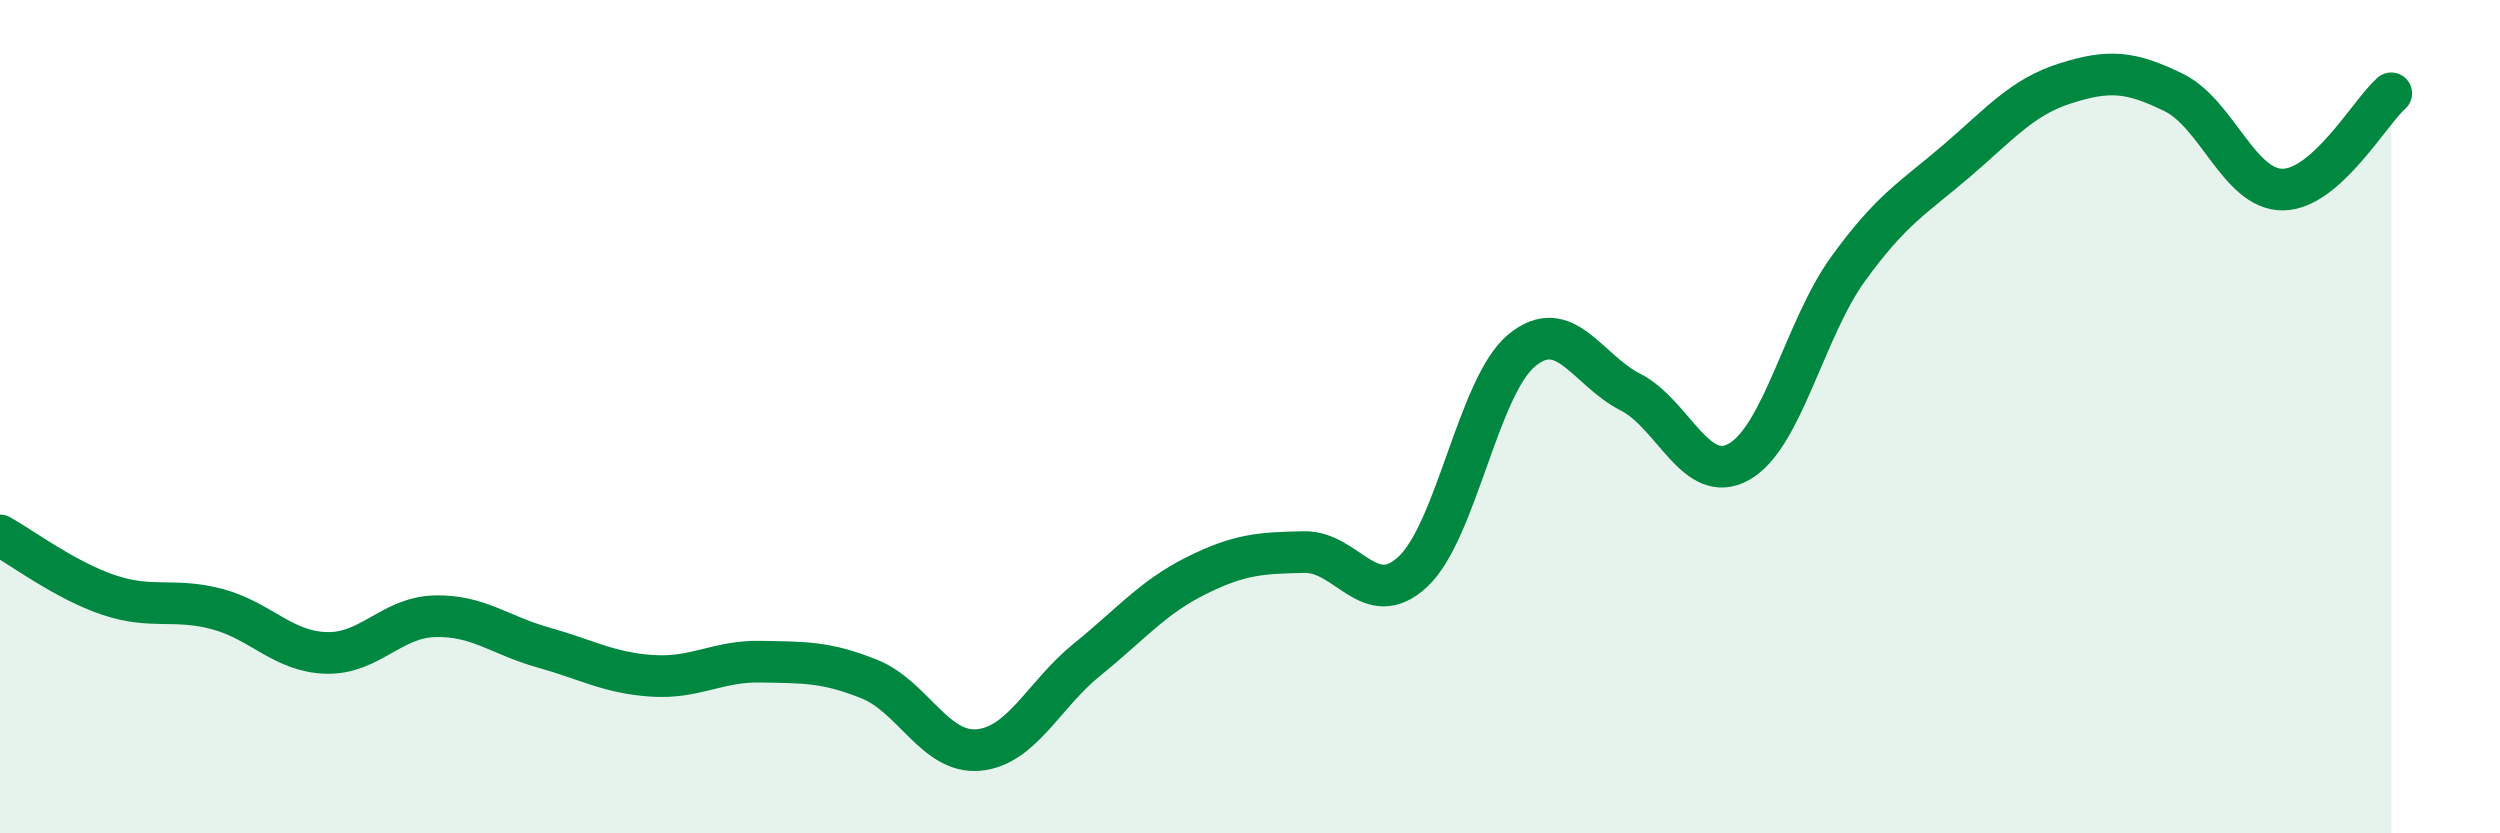
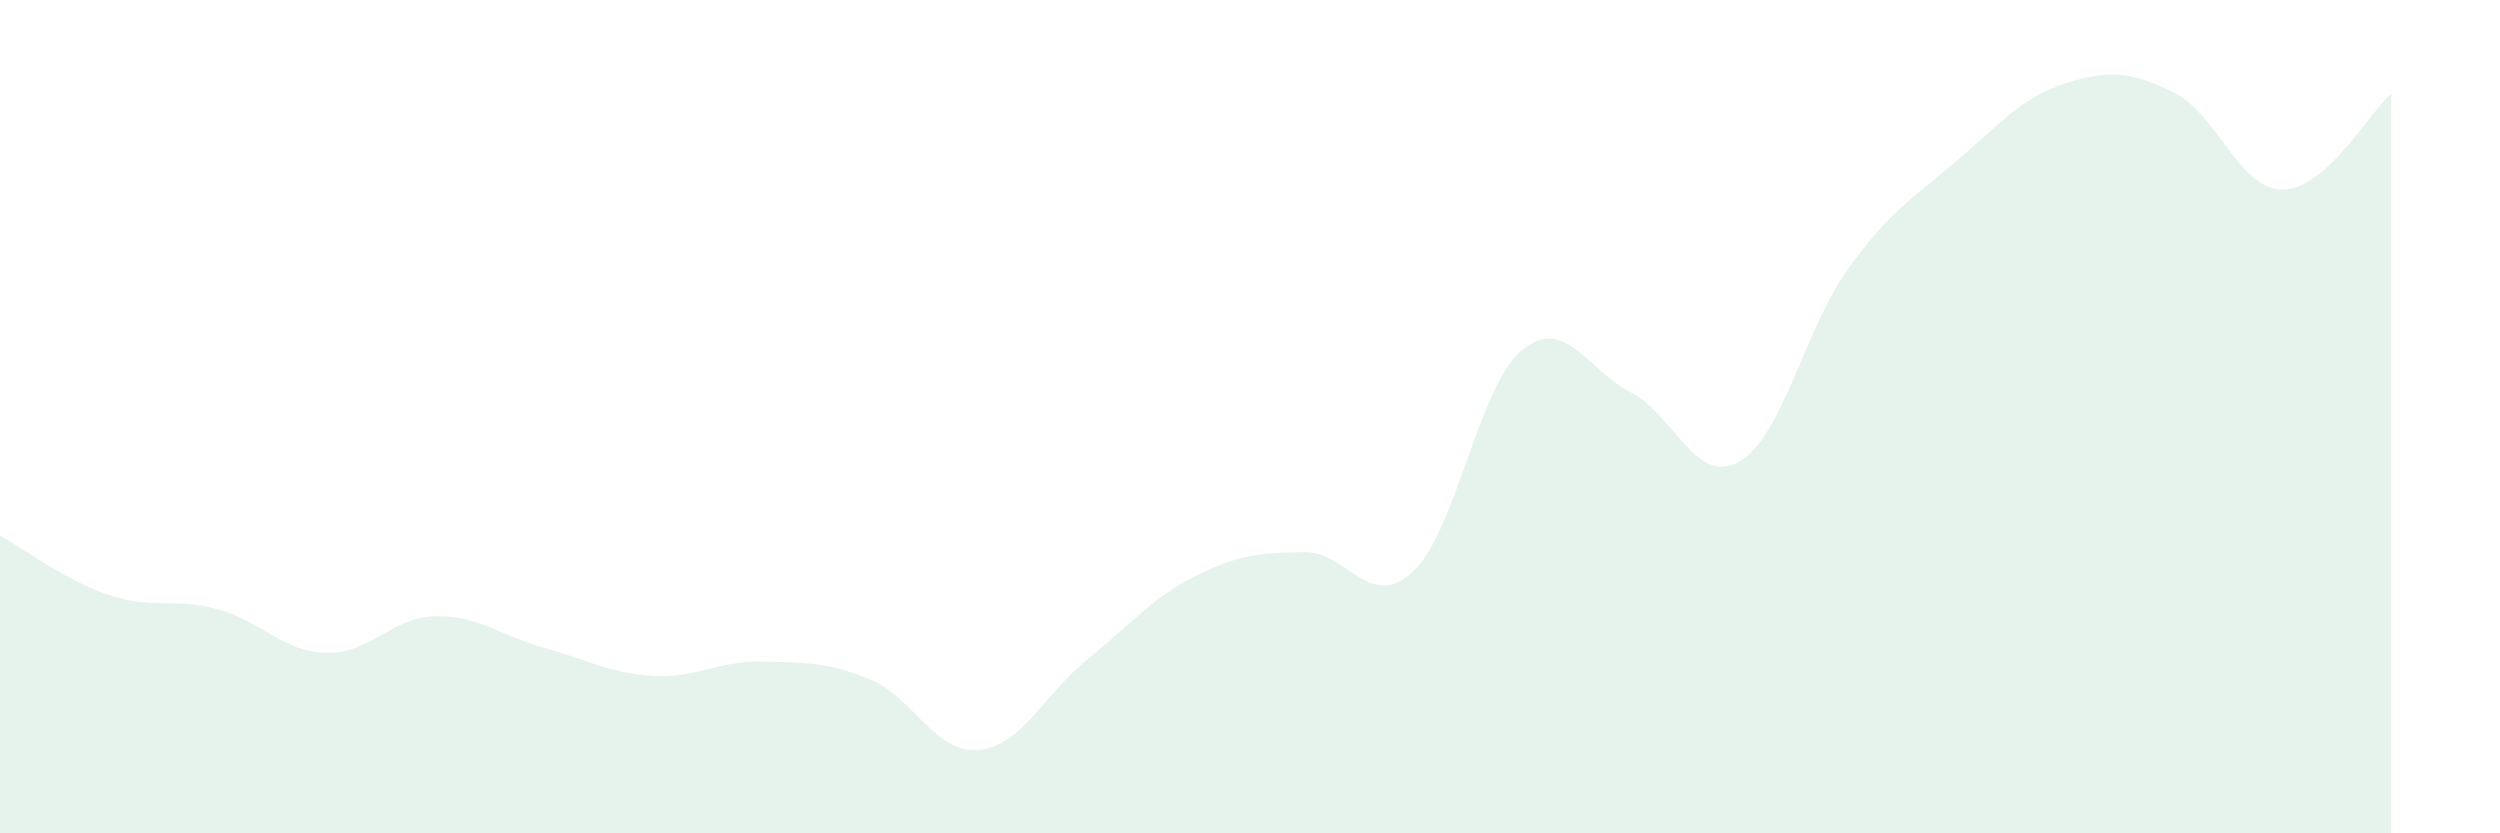
<svg xmlns="http://www.w3.org/2000/svg" width="60" height="20" viewBox="0 0 60 20">
  <path d="M 0,12.85 C 0.52,13.14 1.57,13.93 2.61,14.28 C 3.65,14.63 4.18,14.34 5.22,14.62 C 6.26,14.9 6.79,15.64 7.83,15.67 C 8.87,15.7 9.39,14.82 10.43,14.79 C 11.47,14.76 12,15.25 13.04,15.54 C 14.08,15.83 14.61,16.15 15.65,16.22 C 16.69,16.29 17.22,15.86 18.26,15.88 C 19.3,15.9 19.83,15.88 20.87,16.3 C 21.91,16.72 22.44,18.09 23.48,18 C 24.52,17.91 25.05,16.67 26.09,15.83 C 27.13,14.99 27.66,14.34 28.7,13.82 C 29.74,13.3 30.26,13.27 31.3,13.25 C 32.34,13.23 32.87,14.69 33.91,13.72 C 34.95,12.75 35.48,9.27 36.52,8.41 C 37.56,7.55 38.09,8.88 39.13,9.41 C 40.17,9.94 40.7,11.67 41.74,11.08 C 42.78,10.49 43.31,7.9 44.35,6.46 C 45.39,5.02 45.92,4.75 46.96,3.86 C 48,2.97 48.53,2.33 49.57,2 C 50.61,1.67 51.13,1.71 52.17,2.22 C 53.21,2.73 53.74,4.55 54.78,4.55 C 55.82,4.55 56.87,2.7 57.39,2.24L57.39 20L0 20Z" fill="#008740" opacity="0.1" stroke-linecap="round" stroke-linejoin="round" />
-   <path d="M 0,12.85 C 0.52,13.14 1.57,13.93 2.61,14.28 C 3.65,14.63 4.18,14.34 5.22,14.62 C 6.26,14.9 6.79,15.64 7.83,15.67 C 8.87,15.7 9.39,14.82 10.43,14.79 C 11.47,14.76 12,15.25 13.04,15.54 C 14.08,15.83 14.61,16.15 15.65,16.22 C 16.69,16.29 17.22,15.86 18.26,15.88 C 19.3,15.9 19.83,15.88 20.87,16.3 C 21.91,16.72 22.44,18.09 23.48,18 C 24.52,17.91 25.05,16.67 26.09,15.83 C 27.13,14.99 27.66,14.34 28.7,13.82 C 29.74,13.3 30.26,13.27 31.3,13.25 C 32.34,13.23 32.87,14.69 33.91,13.72 C 34.95,12.75 35.48,9.27 36.52,8.41 C 37.56,7.55 38.09,8.88 39.13,9.41 C 40.17,9.94 40.7,11.67 41.74,11.08 C 42.78,10.49 43.31,7.9 44.35,6.46 C 45.39,5.02 45.92,4.75 46.96,3.86 C 48,2.97 48.53,2.33 49.57,2 C 50.61,1.67 51.13,1.71 52.17,2.22 C 53.21,2.73 53.74,4.55 54.78,4.55 C 55.82,4.55 56.87,2.7 57.39,2.24" stroke="#008740" stroke-width="1" fill="none" stroke-linecap="round" stroke-linejoin="round" />
</svg>